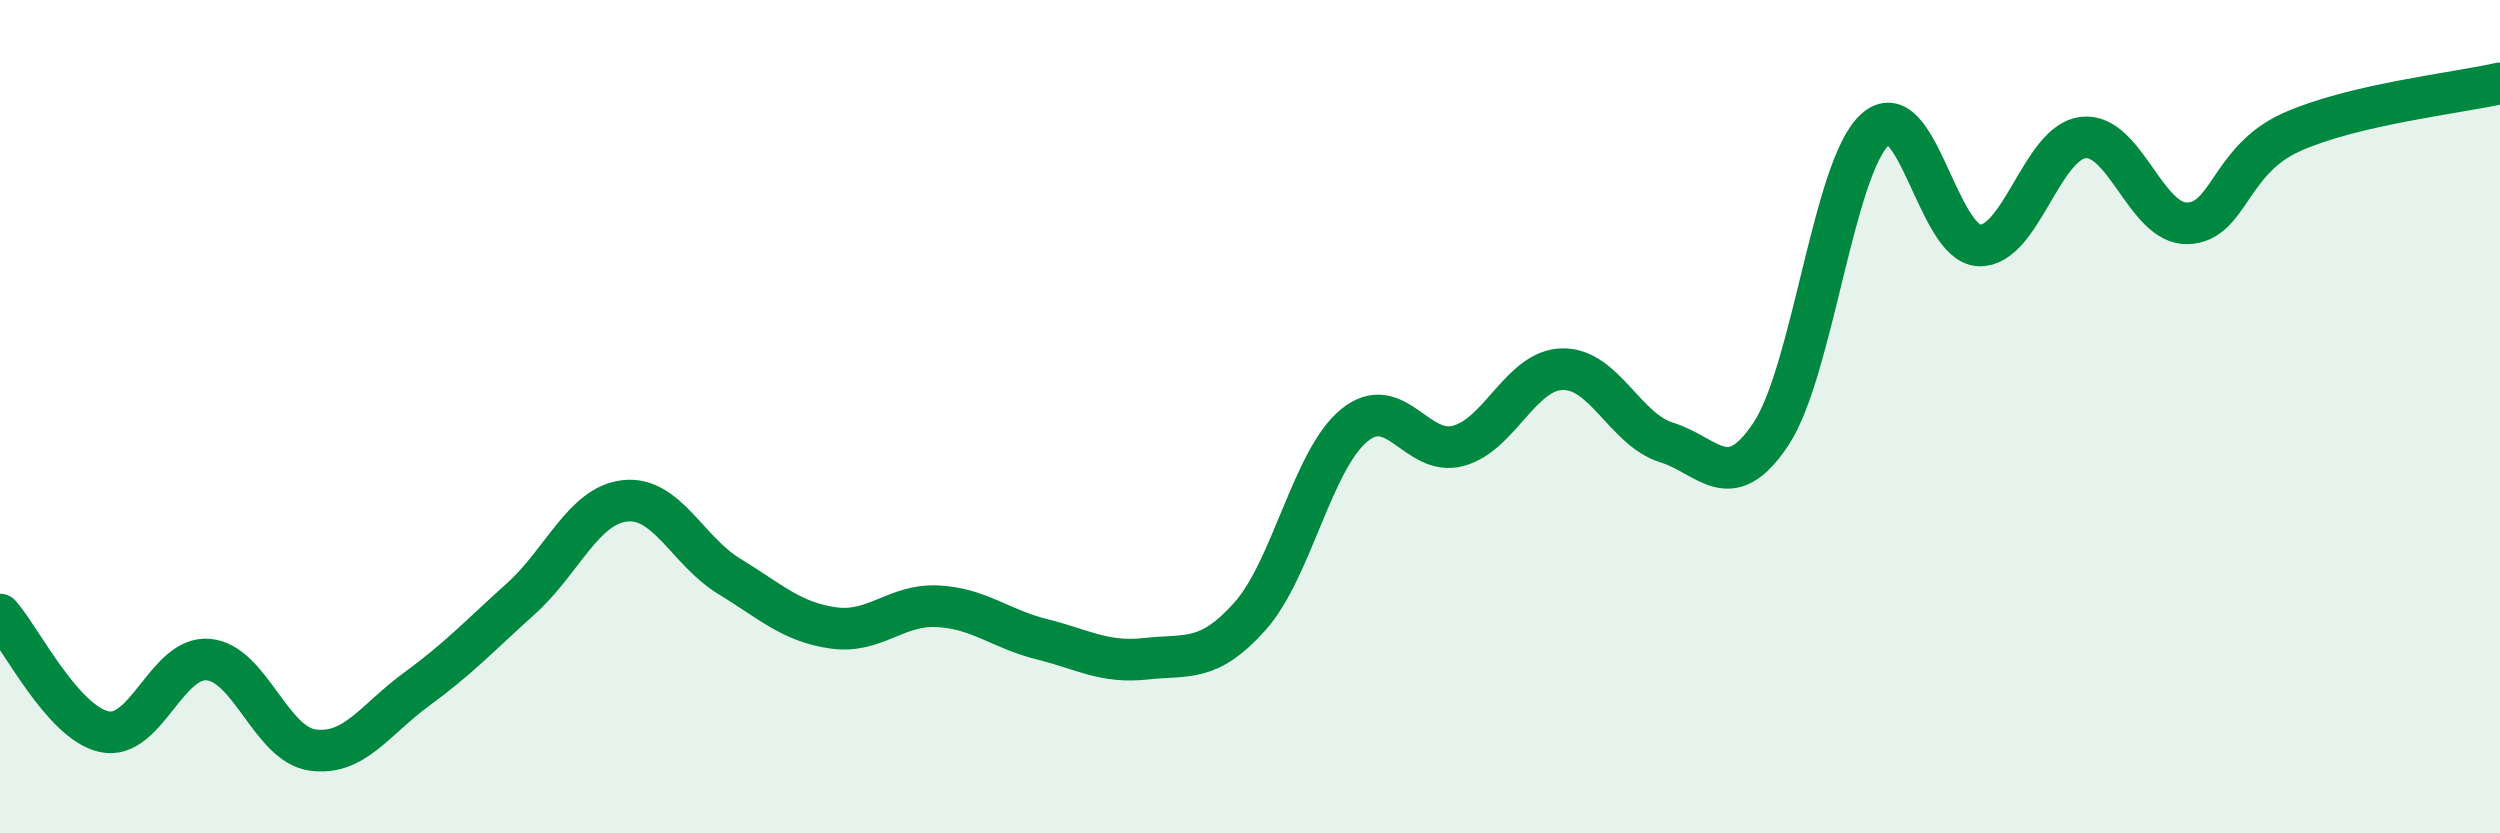
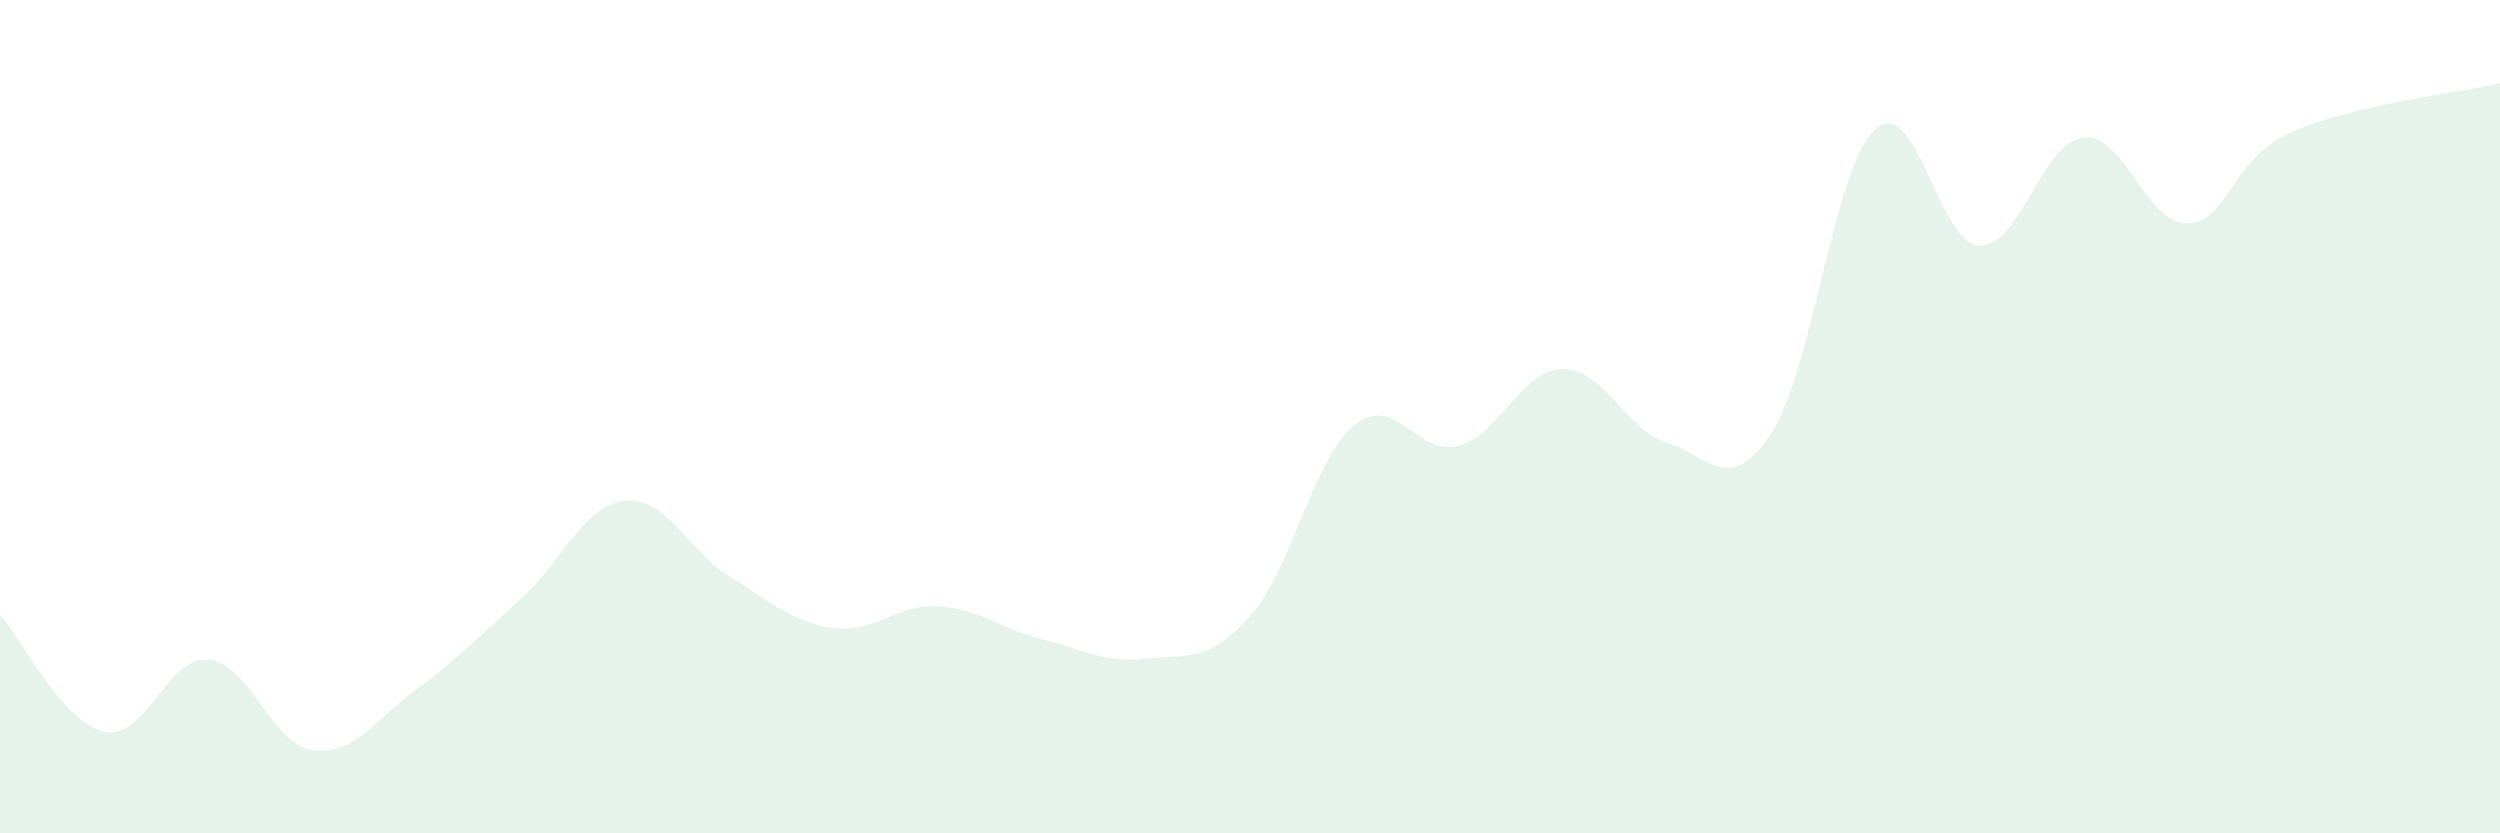
<svg xmlns="http://www.w3.org/2000/svg" width="60" height="20" viewBox="0 0 60 20">
  <path d="M 0,14.75 C 0.5,15.31 1.5,17.34 2.5,17.56 C 3.5,17.78 4,15.74 5,15.83 C 6,15.92 6.5,17.86 7.5,18 C 8.5,18.14 9,17.27 10,16.54 C 11,15.81 11.5,15.27 12.5,14.37 C 13.5,13.47 14,12.13 15,12.02 C 16,11.91 16.5,13.22 17.5,13.83 C 18.5,14.44 19,14.93 20,15.07 C 21,15.21 21.5,14.5 22.5,14.55 C 23.5,14.6 24,15.09 25,15.34 C 26,15.59 26.5,15.92 27.5,15.81 C 28.5,15.7 29,15.91 30,14.79 C 31,13.67 31.5,11.03 32.5,10.21 C 33.5,9.39 34,10.97 35,10.7 C 36,10.43 36.5,8.88 37.5,8.86 C 38.5,8.84 39,10.31 40,10.62 C 41,10.93 41.5,11.92 42.5,10.42 C 43.5,8.92 44,4.02 45,3.11 C 46,2.2 46.5,5.85 47.5,5.89 C 48.5,5.93 49,3.41 50,3.3 C 51,3.19 51.5,5.39 52.5,5.36 C 53.5,5.33 53.5,3.84 55,3.17 C 56.5,2.5 59,2.23 60,2L60 20L0 20Z" fill="#008740" opacity="0.1" stroke-linecap="round" stroke-linejoin="round" />
-   <path d="M 0,14.75 C 0.5,15.31 1.5,17.34 2.5,17.56 C 3.5,17.78 4,15.74 5,15.83 C 6,15.92 6.5,17.86 7.5,18 C 8.5,18.14 9,17.27 10,16.54 C 11,15.81 11.5,15.27 12.5,14.37 C 13.5,13.47 14,12.13 15,12.02 C 16,11.91 16.5,13.22 17.5,13.83 C 18.5,14.44 19,14.93 20,15.07 C 21,15.21 21.5,14.5 22.5,14.55 C 23.5,14.6 24,15.09 25,15.34 C 26,15.59 26.5,15.92 27.5,15.81 C 28.5,15.7 29,15.91 30,14.79 C 31,13.67 31.5,11.03 32.5,10.21 C 33.5,9.39 34,10.97 35,10.7 C 36,10.43 36.5,8.88 37.5,8.86 C 38.5,8.84 39,10.31 40,10.62 C 41,10.93 41.5,11.92 42.5,10.42 C 43.5,8.92 44,4.02 45,3.11 C 46,2.2 46.5,5.85 47.5,5.89 C 48.5,5.93 49,3.41 50,3.3 C 51,3.19 51.5,5.39 52.5,5.36 C 53.5,5.33 53.5,3.84 55,3.17 C 56.5,2.5 59,2.23 60,2" stroke="#008740" stroke-width="1" fill="none" stroke-linecap="round" stroke-linejoin="round" />
</svg>